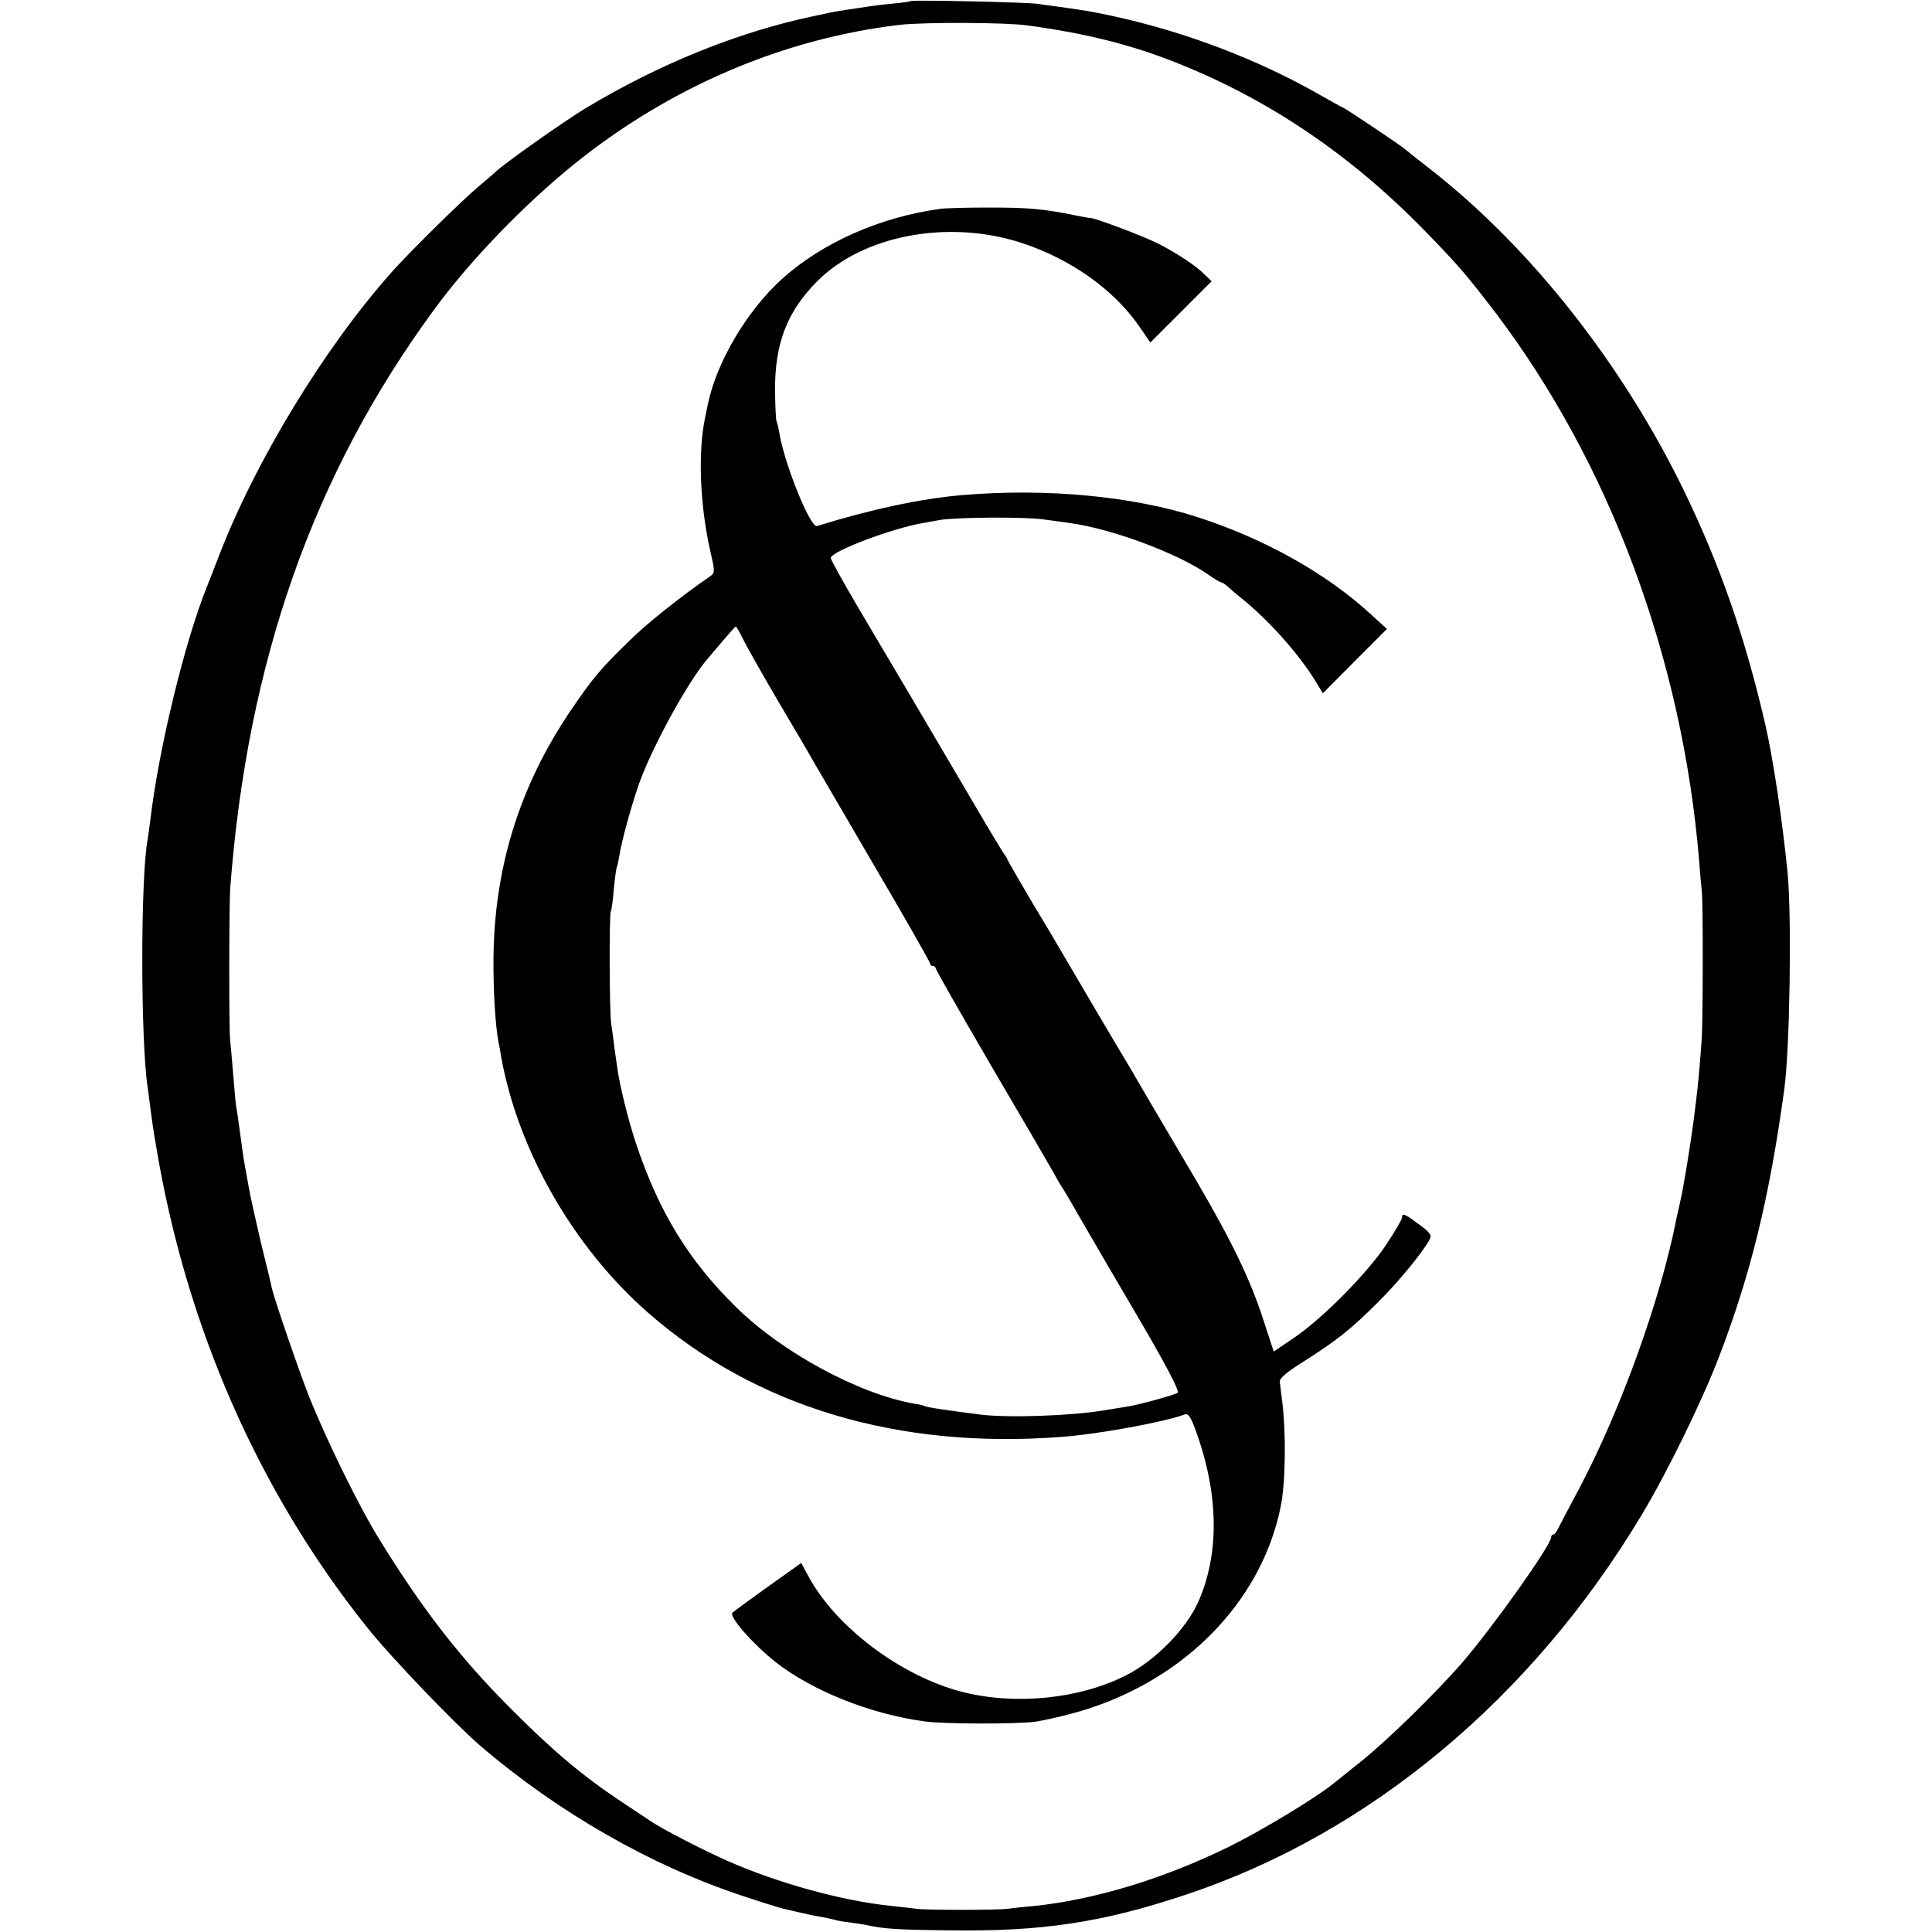
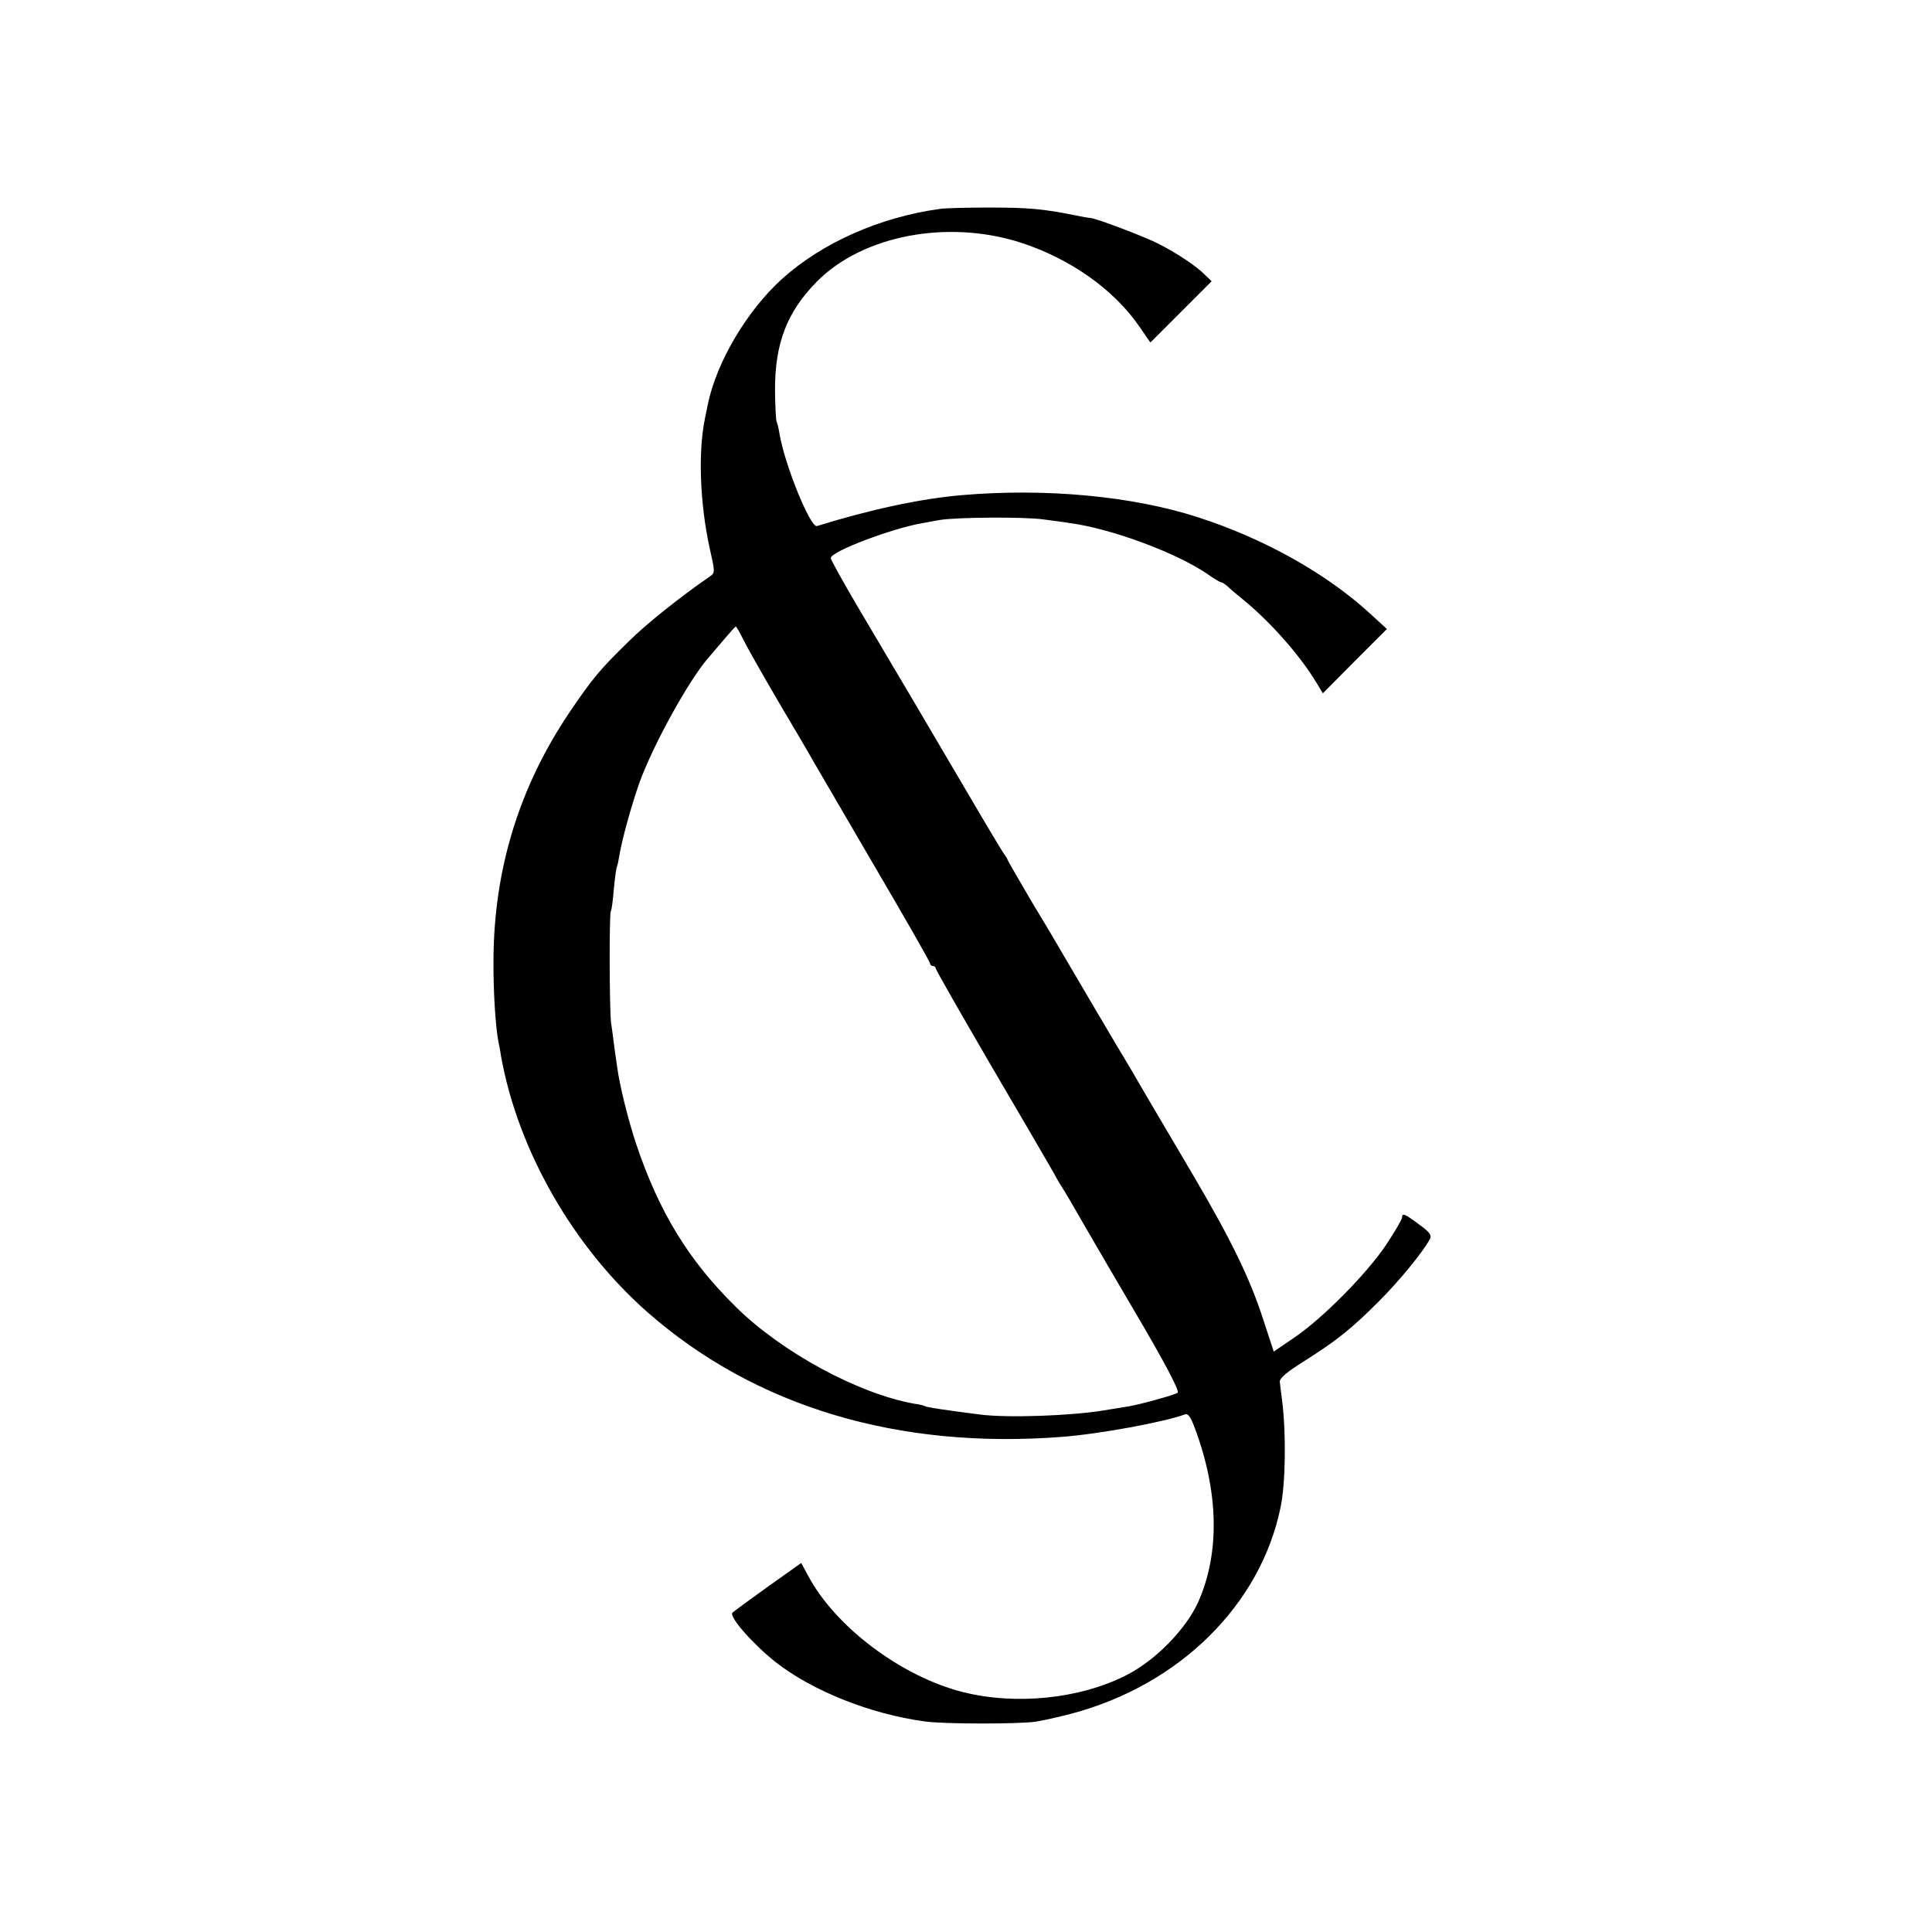
<svg xmlns="http://www.w3.org/2000/svg" version="1.0" width="700pt" height="700pt" viewBox="0 0 700 700" preserveAspectRatio="xMidYMid meet">
  <g transform="translate(0,700) scale(0.1,-0.1)" fill="#000000" stroke="none">
-     <path d="M3299 6996 c-2 -2 -31 -6 -64 -9 -33 -3 -71 -8 -85 -10 -14 -2 -50 -8 -80 -12 -30 -5 -57 -9 -60 -10 -3 -1 -32 -7 -65 -14 -273 -58 -557 -173 -823 -333 -75 -45 -296 -201 -327 -231 -7 -7 -37 -32 -66 -57 -55 -46 -246 -234 -309 -305 -245 -275 -497 -689 -629 -1035 -18 -47 -37 -94 -41 -105 -80 -198 -175 -588 -205 -844 -4 -30 -8 -62 -10 -72 -26 -135 -26 -728 0 -899 2 -14 6 -47 10 -75 3 -27 12 -90 21 -140 108 -650 370 -1248 763 -1740 85 -107 318 -350 411 -430 282 -242 620 -435 950 -544 69 -23 136 -44 150 -47 14 -3 43 -10 65 -15 22 -5 53 -12 70 -14 16 -3 37 -8 46 -10 9 -3 34 -8 55 -10 22 -3 50 -7 64 -10 66 -14 110 -17 300 -19 333 -5 555 28 859 130 663 221 1251 711 1649 1375 92 153 217 409 278 567 117 304 185 581 239 977 20 148 27 618 12 780 -18 185 -53 420 -81 540 -73 316 -163 575 -295 848 -223 458 -554 878 -915 1161 -50 39 -93 73 -96 76 -7 8 -219 150 -224 150 -2 0 -41 22 -87 48 -221 126 -480 225 -739 282 -82 18 -102 21 -200 35 -25 3 -61 8 -80 11 -40 6 -456 15 -461 10z m423 -88 c214 -29 381 -71 547 -138 331 -132 629 -334 897 -610 119 -122 150 -159 254 -295 413 -546 675 -1251 736 -1980 3 -44 8 -96 10 -115 5 -44 4 -457 0 -530 -5 -76 -15 -188 -21 -230 -2 -19 -7 -55 -10 -80 -11 -82 -35 -231 -46 -278 -6 -26 -12 -56 -15 -67 -56 -289 -200 -689 -350 -974 -37 -69 -72 -136 -78 -148 -6 -13 -14 -23 -18 -23 -5 0 -8 -5 -8 -10 0 -28 -209 -323 -323 -455 -91 -105 -271 -282 -367 -358 -47 -38 -92 -74 -101 -81 -63 -51 -257 -168 -374 -226 -240 -118 -489 -193 -710 -216 -38 -3 -81 -8 -95 -10 -37 -5 -290 -5 -330 0 -19 3 -62 7 -95 11 -174 18 -407 82 -590 163 -84 37 -232 113 -275 142 -14 9 -63 42 -110 73 -138 92 -246 182 -400 337 -183 183 -323 364 -477 615 -74 120 -190 357 -254 517 -38 97 -123 345 -134 390 -2 13 -20 86 -39 163 -18 77 -39 169 -45 205 -6 36 -14 76 -16 89 -3 14 -9 61 -15 105 -6 45 -13 91 -15 102 -2 12 -6 61 -10 110 -4 49 -9 105 -11 124 -5 43 -4 487 0 550 62 822 300 1500 738 2097 129 177 326 381 508 528 347 280 757 455 1180 505 88 10 384 9 462 -2z" />
    <path d="M3405 6243 c-218 -30 -427 -123 -572 -254 -127 -115 -236 -300 -268 -452 -3 -15 -8 -39 -11 -54 -25 -122 -18 -307 17 -468 20 -87 20 -90 2 -103 -105 -72 -232 -173 -293 -234 -107 -104 -134 -137 -216 -258 -182 -270 -274 -567 -276 -895 -1 -115 7 -242 18 -300 2 -11 7 -33 9 -50 61 -342 262 -694 534 -932 389 -340 905 -495 1499 -449 134 10 372 54 444 81 12 5 21 -6 37 -49 87 -233 91 -452 13 -629 -44 -99 -155 -213 -262 -267 -167 -85 -398 -109 -590 -61 -224 56 -464 237 -562 422 l-25 46 -121 -86 c-67 -48 -124 -90 -128 -94 -14 -14 73 -113 156 -179 133 -104 342 -188 540 -215 69 -10 339 -10 402 -1 26 4 85 17 130 29 392 104 686 395 758 749 18 87 20 264 6 380 -4 30 -8 63 -9 73 -1 14 24 35 91 77 118 75 168 115 269 216 73 73 159 178 184 225 7 14 -1 25 -40 53 -52 39 -61 42 -61 25 0 -7 -26 -51 -57 -98 -69 -104 -230 -267 -333 -337 l-75 -51 -38 116 c-47 146 -116 288 -247 511 -57 96 -129 220 -162 275 -32 55 -63 107 -67 115 -35 57 -248 419 -257 435 -6 11 -52 89 -103 173 -50 85 -91 156 -91 158 0 3 -5 10 -10 17 -6 7 -67 109 -136 227 -141 240 -250 425 -396 671 -54 92 -98 171 -98 177 0 24 225 109 335 127 11 2 38 7 60 11 61 10 305 12 376 2 35 -5 78 -10 94 -13 151 -20 388 -108 500 -185 24 -17 46 -30 50 -30 4 0 12 -6 20 -12 7 -7 32 -29 56 -48 100 -81 208 -203 269 -304 l23 -38 116 117 116 116 -60 55 c-160 147 -386 273 -625 350 -238 77 -553 106 -855 80 -152 -13 -335 -53 -525 -112 -24 -7 -118 225 -136 336 -3 19 -8 38 -10 42 -3 4 -5 54 -6 111 -1 172 43 287 152 397 165 167 473 226 738 141 179 -58 337 -169 430 -304 l40 -58 111 111 111 111 -23 22 c-32 33 -103 80 -172 115 -54 27 -224 91 -243 92 -4 0 -29 4 -57 10 -115 23 -167 28 -310 28 -82 0 -163 -2 -180 -5z m-712 -1560 c13 -27 70 -127 126 -223 57 -96 114 -193 126 -215 13 -22 114 -195 224 -384 111 -189 201 -347 201 -352 0 -5 5 -9 10 -9 6 0 10 -4 10 -8 0 -5 91 -164 201 -353 111 -189 213 -364 227 -389 13 -25 28 -49 32 -55 4 -5 41 -68 82 -140 41 -71 121 -208 177 -303 112 -190 165 -291 158 -298 -7 -7 -134 -42 -175 -49 -20 -3 -62 -10 -92 -15 -120 -20 -351 -28 -450 -15 -125 16 -194 26 -201 31 -3 2 -19 6 -36 8 -203 36 -481 187 -646 350 -172 169 -279 344 -362 591 -29 87 -61 216 -69 280 -2 11 -6 43 -10 70 -3 28 -9 68 -12 90 -6 48 -7 392 -1 403 3 4 8 41 11 81 4 41 9 77 11 80 2 4 6 22 9 41 9 56 44 183 72 262 49 137 180 374 250 454 10 12 37 43 58 68 21 25 40 46 42 46 2 0 14 -21 27 -47z" />
  </g>
</svg>